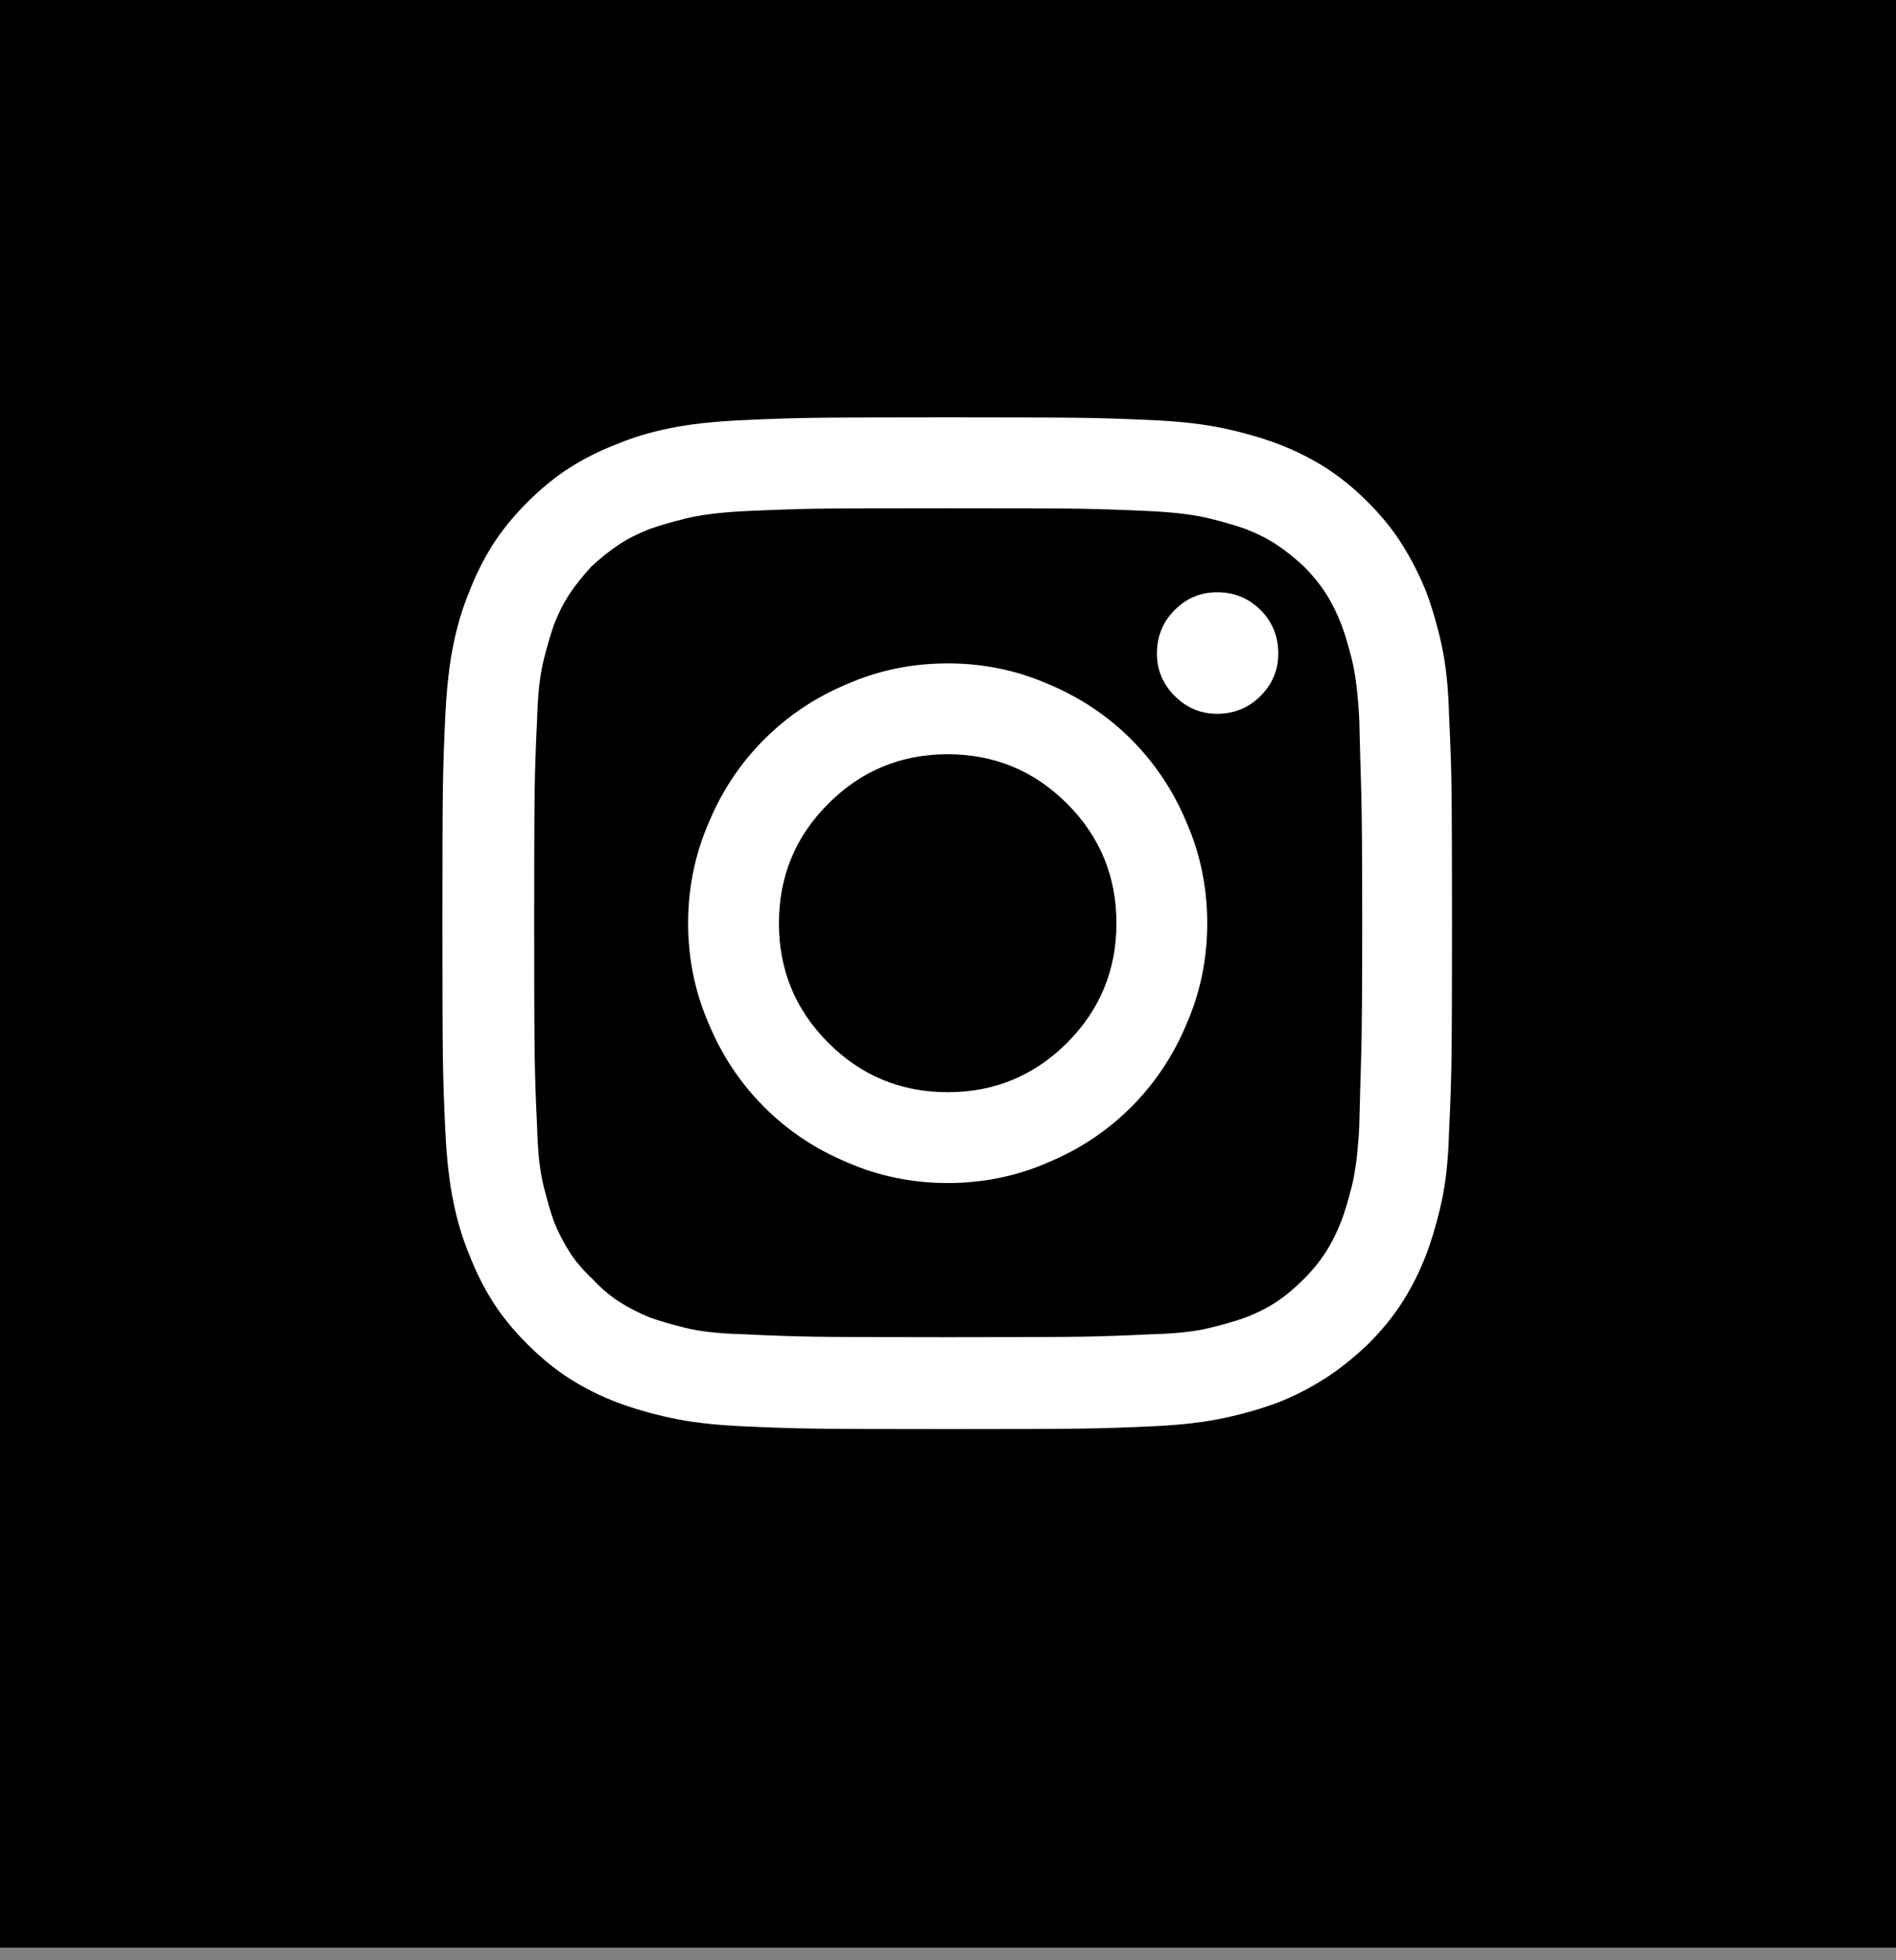
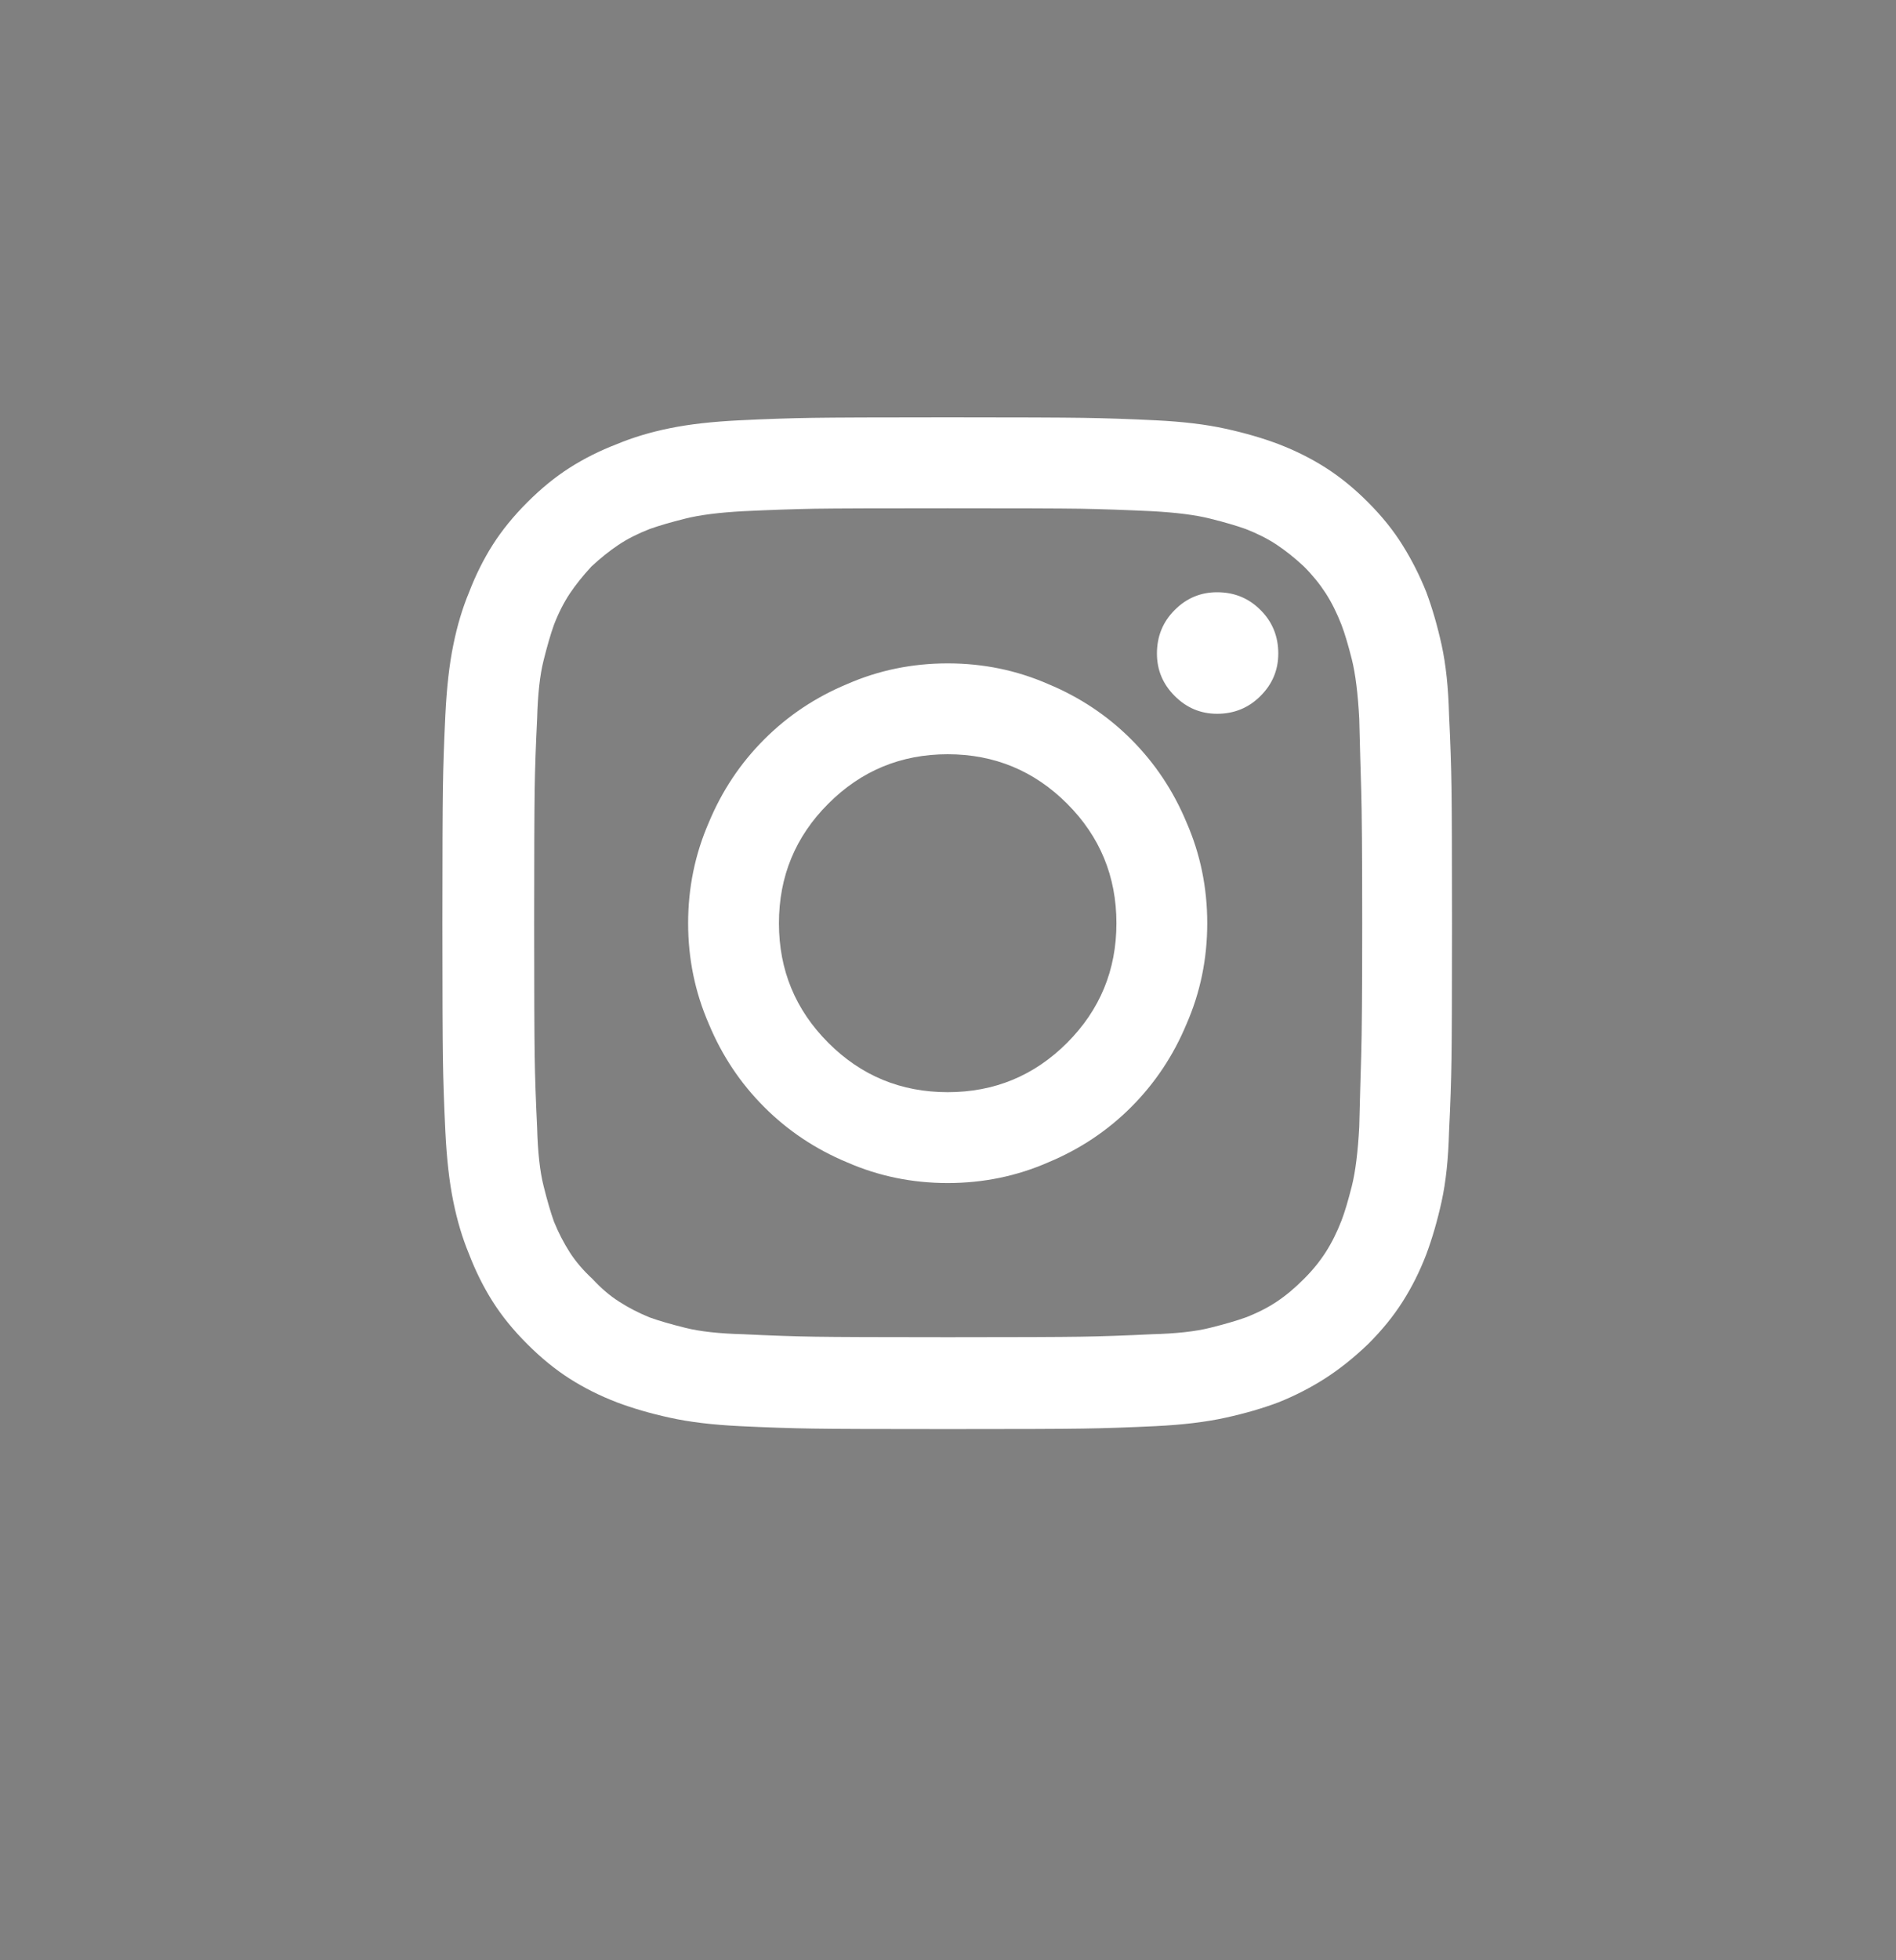
<svg xmlns="http://www.w3.org/2000/svg" width="30" height="31" viewBox="0 0 30 31" fill="none">
  <rect x="0" y="0" width="30" height="31" fill="#808080" stroke="none" />
-   <rect x="0.5" y="0.5" width="29" height="29.8" fill="black" />
-   <rect x="0.5" y="0.5" width="29" height="29.8" stroke="black" />
  <g clip-path="url(#clip0_71_2517)">
    <path d="M14.995 8.038C16.067 8.038 16.767 8.04 17.095 8.045C17.423 8.051 17.801 8.064 18.227 8.084C18.613 8.105 18.92 8.144 19.149 8.202C19.378 8.259 19.565 8.314 19.711 8.366C19.898 8.439 20.062 8.522 20.203 8.616C20.343 8.709 20.487 8.824 20.632 8.959C20.768 9.095 20.882 9.236 20.976 9.381C21.07 9.527 21.153 9.694 21.226 9.881C21.278 10.017 21.332 10.199 21.39 10.428C21.447 10.657 21.486 10.97 21.507 11.366C21.517 11.782 21.528 12.157 21.538 12.491C21.548 12.824 21.554 13.527 21.554 14.6C21.554 15.663 21.548 16.36 21.538 16.694C21.528 17.027 21.517 17.402 21.507 17.819C21.486 18.215 21.447 18.527 21.39 18.756C21.332 18.985 21.278 19.168 21.226 19.303C21.153 19.491 21.07 19.657 20.976 19.803C20.882 19.949 20.768 20.09 20.632 20.225C20.487 20.371 20.343 20.491 20.203 20.584C20.062 20.678 19.898 20.762 19.711 20.834C19.565 20.887 19.378 20.941 19.149 20.998C18.92 21.056 18.613 21.09 18.227 21.1C17.801 21.121 17.423 21.134 17.095 21.139C16.767 21.144 16.067 21.147 14.995 21.147C13.933 21.147 13.236 21.144 12.903 21.139C12.569 21.134 12.19 21.121 11.763 21.1C11.377 21.09 11.07 21.056 10.841 20.998C10.612 20.941 10.425 20.887 10.279 20.834C10.102 20.762 9.941 20.678 9.795 20.584C9.649 20.491 9.509 20.371 9.374 20.225C9.228 20.09 9.108 19.949 9.014 19.803C8.921 19.657 8.837 19.496 8.765 19.319C8.713 19.173 8.658 18.985 8.601 18.756C8.543 18.527 8.509 18.22 8.499 17.834C8.478 17.407 8.465 17.027 8.46 16.694C8.455 16.36 8.452 15.663 8.452 14.6C8.452 13.527 8.455 12.824 8.46 12.491C8.465 12.157 8.478 11.782 8.499 11.366C8.509 10.98 8.543 10.673 8.601 10.444C8.658 10.215 8.713 10.027 8.765 9.881C8.837 9.694 8.921 9.53 9.014 9.389C9.108 9.249 9.223 9.105 9.358 8.959C9.504 8.824 9.647 8.709 9.787 8.616C9.928 8.522 10.092 8.439 10.279 8.366C10.425 8.314 10.612 8.259 10.841 8.202C11.07 8.144 11.377 8.105 11.763 8.084C12.19 8.064 12.567 8.051 12.895 8.045C13.223 8.04 13.923 8.038 14.995 8.038ZM14.995 6.6C13.912 6.6 13.199 6.603 12.856 6.608C12.512 6.613 12.127 6.626 11.7 6.647C11.273 6.668 10.906 6.709 10.599 6.772C10.292 6.834 10.014 6.918 9.764 7.022C9.493 7.126 9.243 7.251 9.014 7.397C8.785 7.543 8.562 7.725 8.343 7.944C8.124 8.163 7.942 8.387 7.796 8.616C7.651 8.845 7.526 9.095 7.422 9.366C7.318 9.616 7.234 9.894 7.172 10.202C7.109 10.509 7.068 10.876 7.047 11.303C7.026 11.73 7.013 12.116 7.008 12.46C7.003 12.803 7 13.517 7 14.6C7 15.683 7.003 16.397 7.008 16.741C7.013 17.084 7.026 17.47 7.047 17.897C7.068 18.324 7.109 18.691 7.172 18.998C7.234 19.306 7.318 19.584 7.422 19.834C7.526 20.105 7.651 20.355 7.796 20.584C7.942 20.814 8.124 21.038 8.343 21.256C8.562 21.475 8.785 21.657 9.014 21.803C9.243 21.949 9.493 22.074 9.764 22.178C10.014 22.272 10.292 22.353 10.599 22.42C10.906 22.488 11.273 22.532 11.7 22.553C12.127 22.574 12.512 22.587 12.856 22.592C13.199 22.598 13.912 22.6 14.995 22.6C16.078 22.6 16.791 22.598 17.134 22.592C17.478 22.587 17.863 22.574 18.29 22.553C18.717 22.532 19.084 22.488 19.391 22.42C19.698 22.353 19.976 22.272 20.226 22.178C20.487 22.074 20.731 21.949 20.96 21.803C21.189 21.657 21.418 21.475 21.647 21.256C21.866 21.038 22.048 20.814 22.194 20.584C22.34 20.355 22.465 20.105 22.569 19.834C22.662 19.584 22.743 19.306 22.811 18.998C22.878 18.691 22.917 18.324 22.928 17.897C22.949 17.47 22.962 17.084 22.967 16.741C22.972 16.397 22.975 15.683 22.975 14.6C22.975 13.517 22.972 12.803 22.967 12.46C22.962 12.116 22.949 11.73 22.928 11.303C22.917 10.876 22.878 10.509 22.811 10.202C22.743 9.894 22.662 9.616 22.569 9.366C22.465 9.105 22.34 8.858 22.194 8.624C22.048 8.389 21.866 8.163 21.647 7.944C21.429 7.725 21.205 7.543 20.976 7.397C20.747 7.251 20.497 7.126 20.226 7.022C19.976 6.928 19.698 6.847 19.391 6.78C19.084 6.712 18.717 6.668 18.29 6.647C17.863 6.626 17.478 6.613 17.134 6.608C16.791 6.603 16.078 6.6 14.995 6.6ZM14.995 10.491C14.433 10.491 13.902 10.6 13.402 10.819C12.903 11.027 12.465 11.319 12.091 11.694C11.716 12.069 11.424 12.506 11.216 13.006C10.998 13.506 10.888 14.038 10.888 14.6C10.888 15.163 10.998 15.694 11.216 16.194C11.424 16.694 11.716 17.131 12.091 17.506C12.465 17.881 12.903 18.173 13.402 18.381C13.902 18.6 14.433 18.709 14.995 18.709C15.557 18.709 16.088 18.6 16.588 18.381C17.088 18.173 17.525 17.881 17.9 17.506C18.274 17.131 18.566 16.694 18.774 16.194C18.993 15.694 19.102 15.163 19.102 14.6C19.102 14.038 18.993 13.506 18.774 13.006C18.566 12.506 18.274 12.069 17.9 11.694C17.525 11.319 17.088 11.027 16.588 10.819C16.088 10.6 15.557 10.491 14.995 10.491ZM14.995 17.272C14.256 17.272 13.626 17.012 13.106 16.491C12.585 15.97 12.325 15.34 12.325 14.6C12.325 13.861 12.585 13.23 13.106 12.71C13.626 12.189 14.256 11.928 14.995 11.928C15.734 11.928 16.364 12.189 16.885 12.71C17.405 13.23 17.665 13.861 17.665 14.6C17.665 15.34 17.405 15.97 16.885 16.491C16.364 17.012 15.734 17.272 14.995 17.272ZM20.226 10.335C20.226 10.595 20.133 10.819 19.945 11.006C19.758 11.194 19.529 11.288 19.258 11.288C18.998 11.288 18.774 11.194 18.587 11.006C18.399 10.819 18.306 10.595 18.306 10.335C18.306 10.064 18.399 9.834 18.587 9.647C18.774 9.459 18.998 9.366 19.258 9.366C19.529 9.366 19.758 9.459 19.945 9.647C20.133 9.834 20.226 10.064 20.226 10.335Z" fill="white" />
  </g>
  <defs>
    <clipPath id="clip0_71_2517">
      <rect width="16.37" height="16" fill="white" transform="matrix(1 0 0 -1 6.811 22.6)" />
    </clipPath>
  </defs>
</svg>